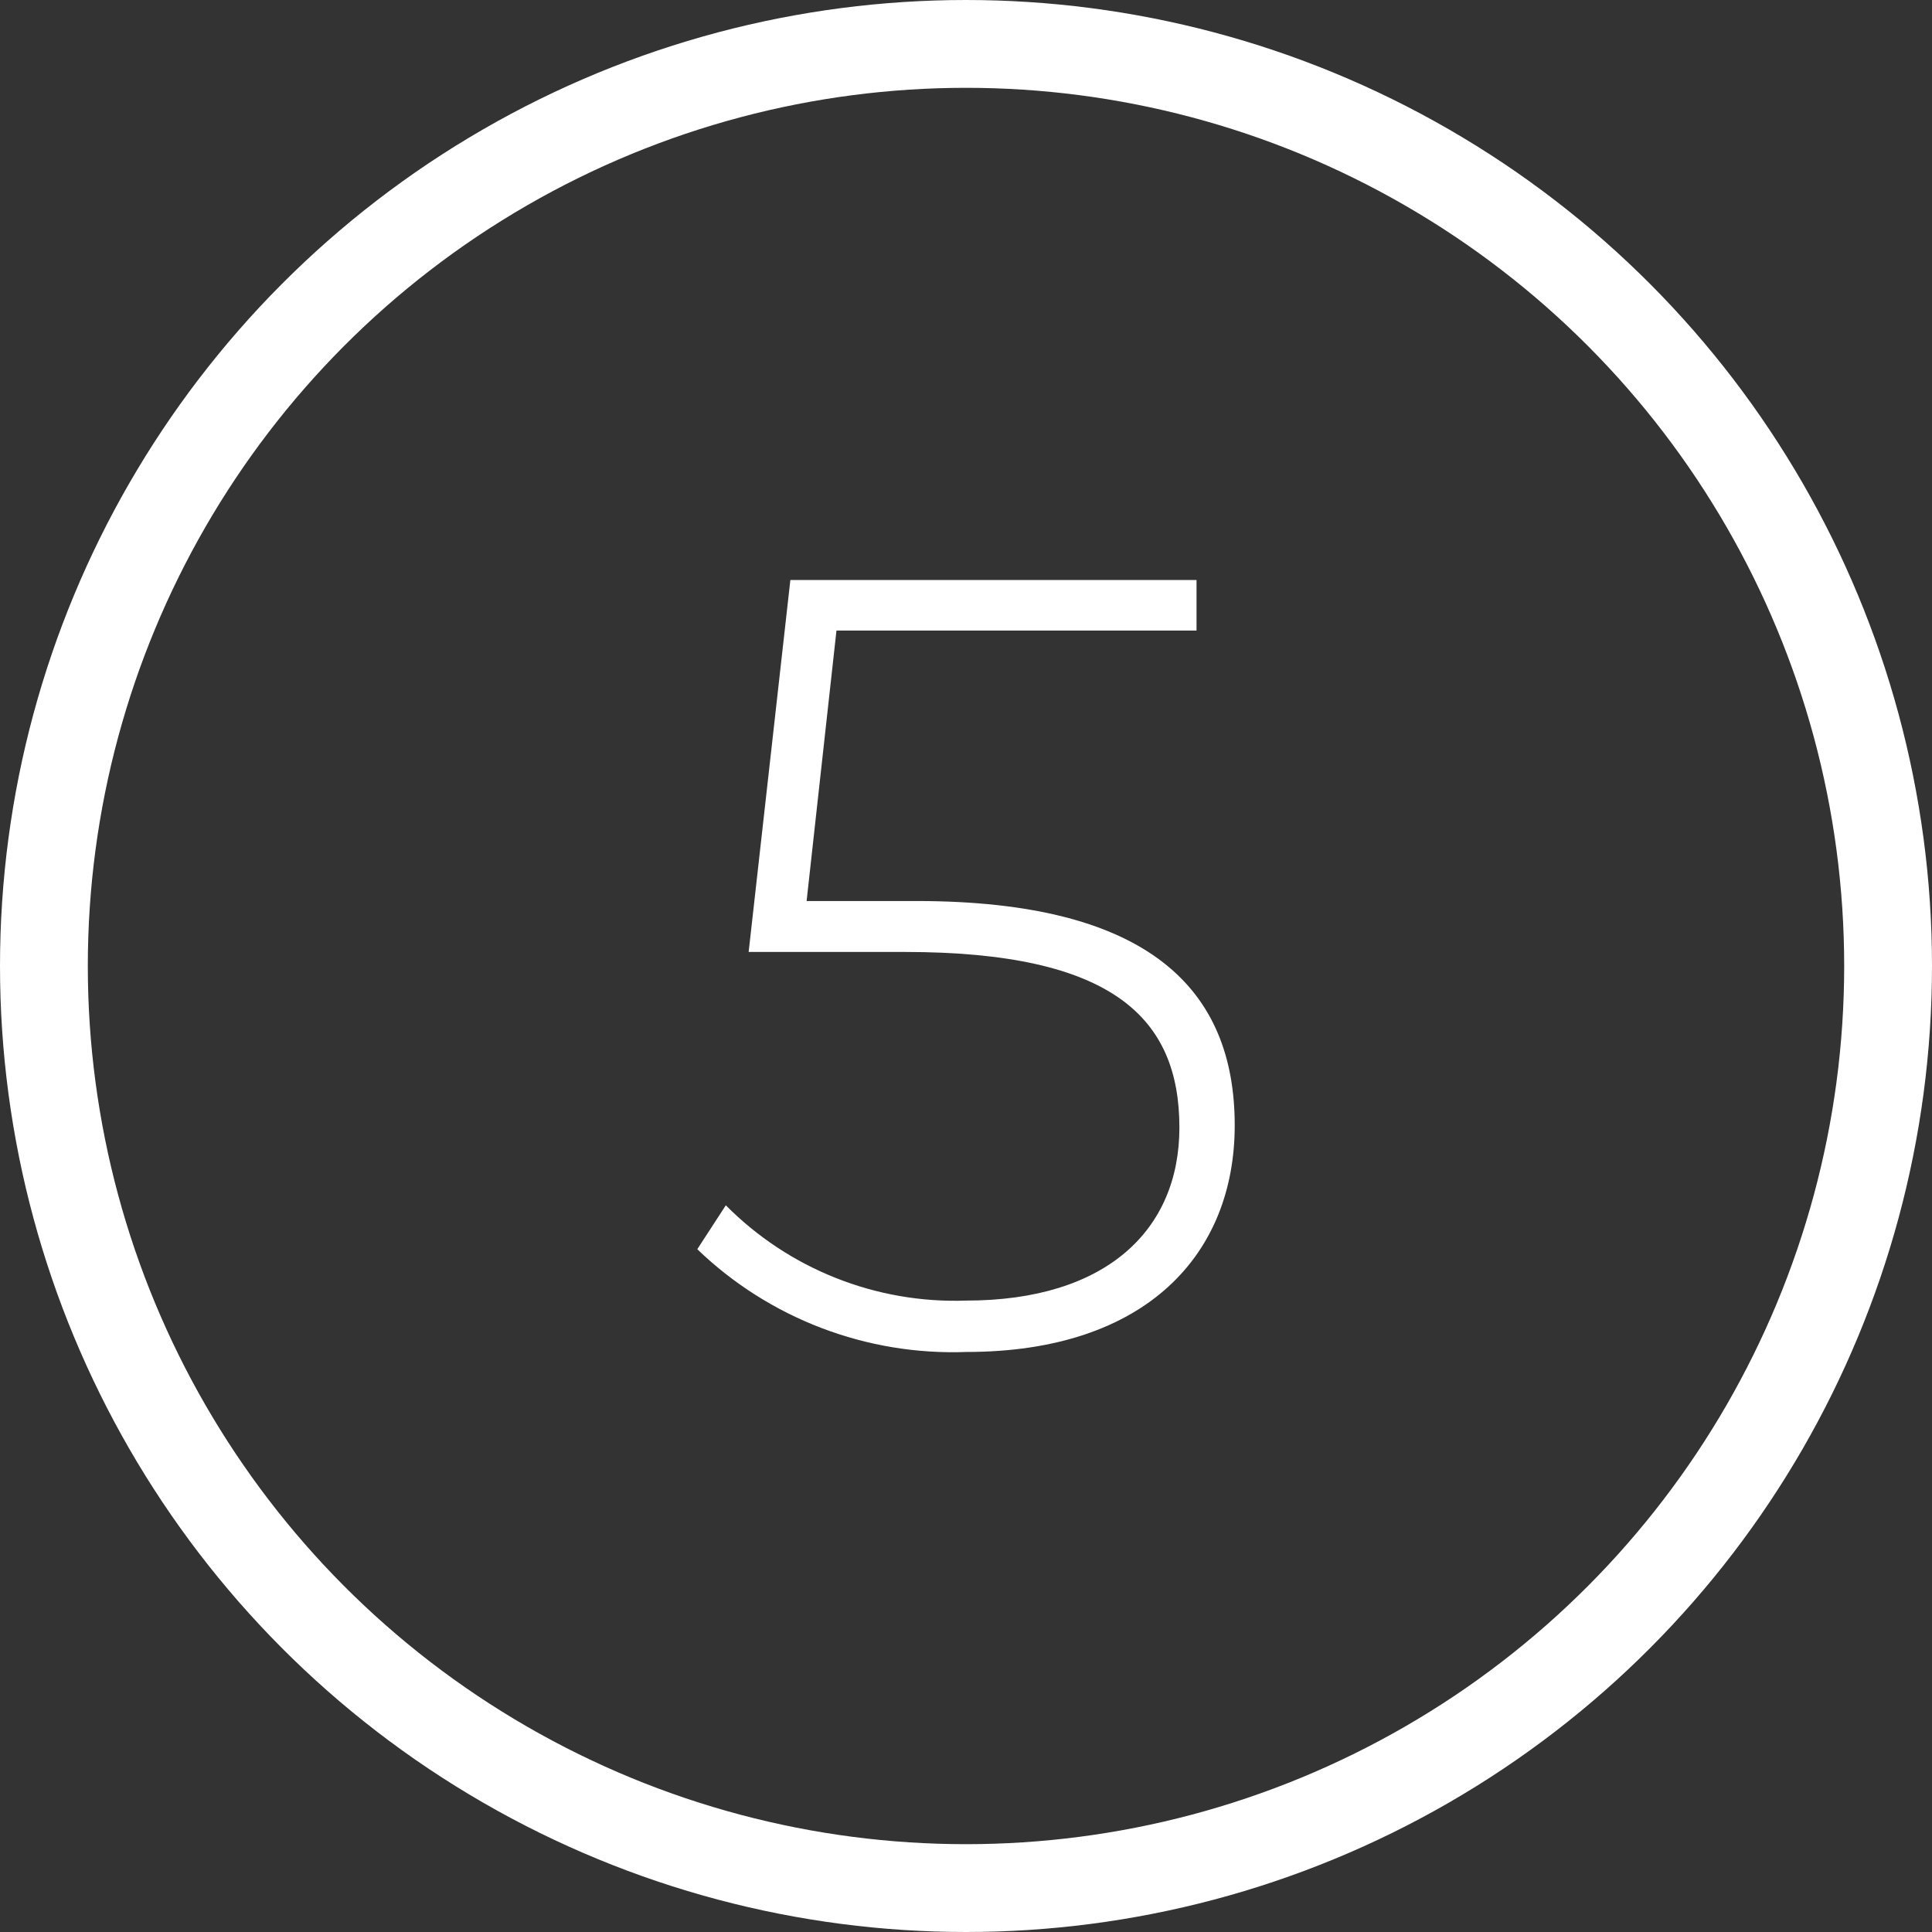
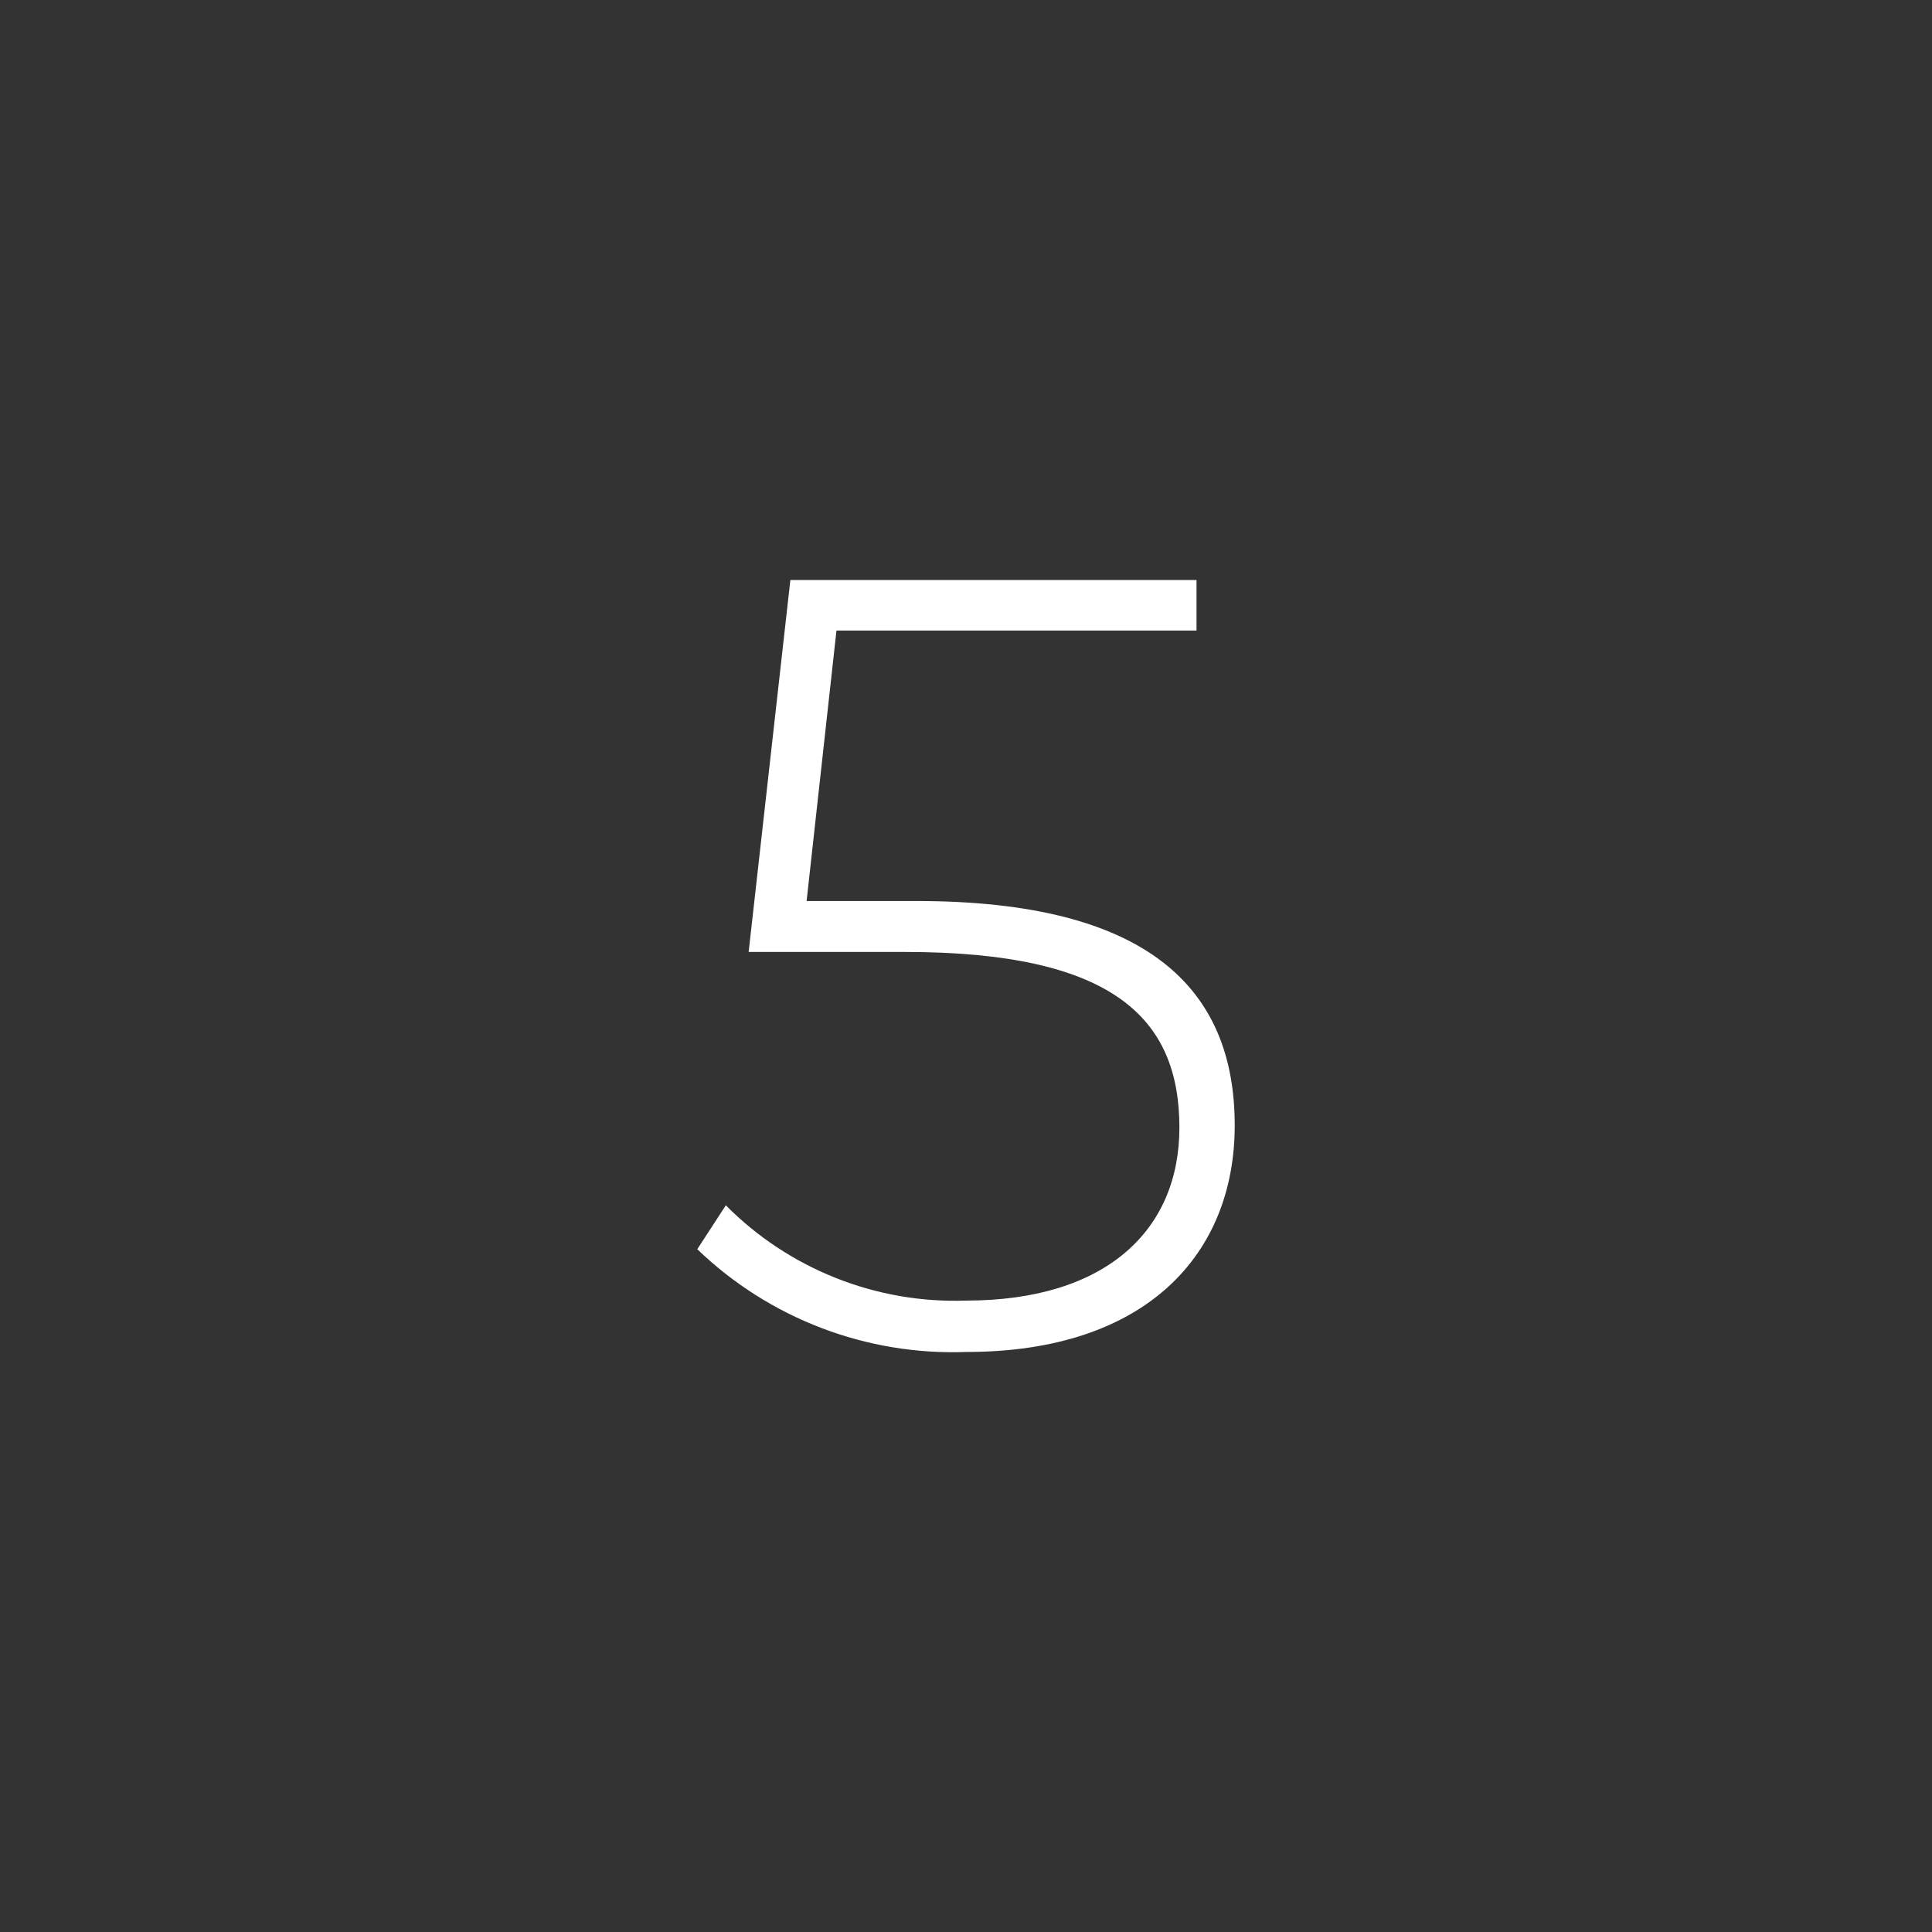
<svg xmlns="http://www.w3.org/2000/svg" width="44" height="44" viewBox="0 0 44 44" fill="none">
  <rect x="0" y="0" width="44" height="44" fill="#333333" stroke="none" />
-   <circle cx="22" cy="22" r="21" stroke="white" stroke-width="2" />
  <path d="M28.12 25.63C28.12 28.55 26.12 30.79 22.01 30.79C20.883 30.832 19.76 30.646 18.707 30.244C17.654 29.842 16.692 29.232 15.88 28.45L16.53 27.45C17.243 28.169 18.097 28.733 19.038 29.106C19.98 29.48 20.988 29.655 22 29.62C25.21 29.62 26.86 28 26.86 25.68C26.86 23.18 25.34 21.68 20.6 21.68H17.05L18 13.21H27.25V14.36H19.05L18.37 20.52H20.87C26.18 20.52 28.12 22.54 28.12 25.63Z" fill="white" />
</svg>